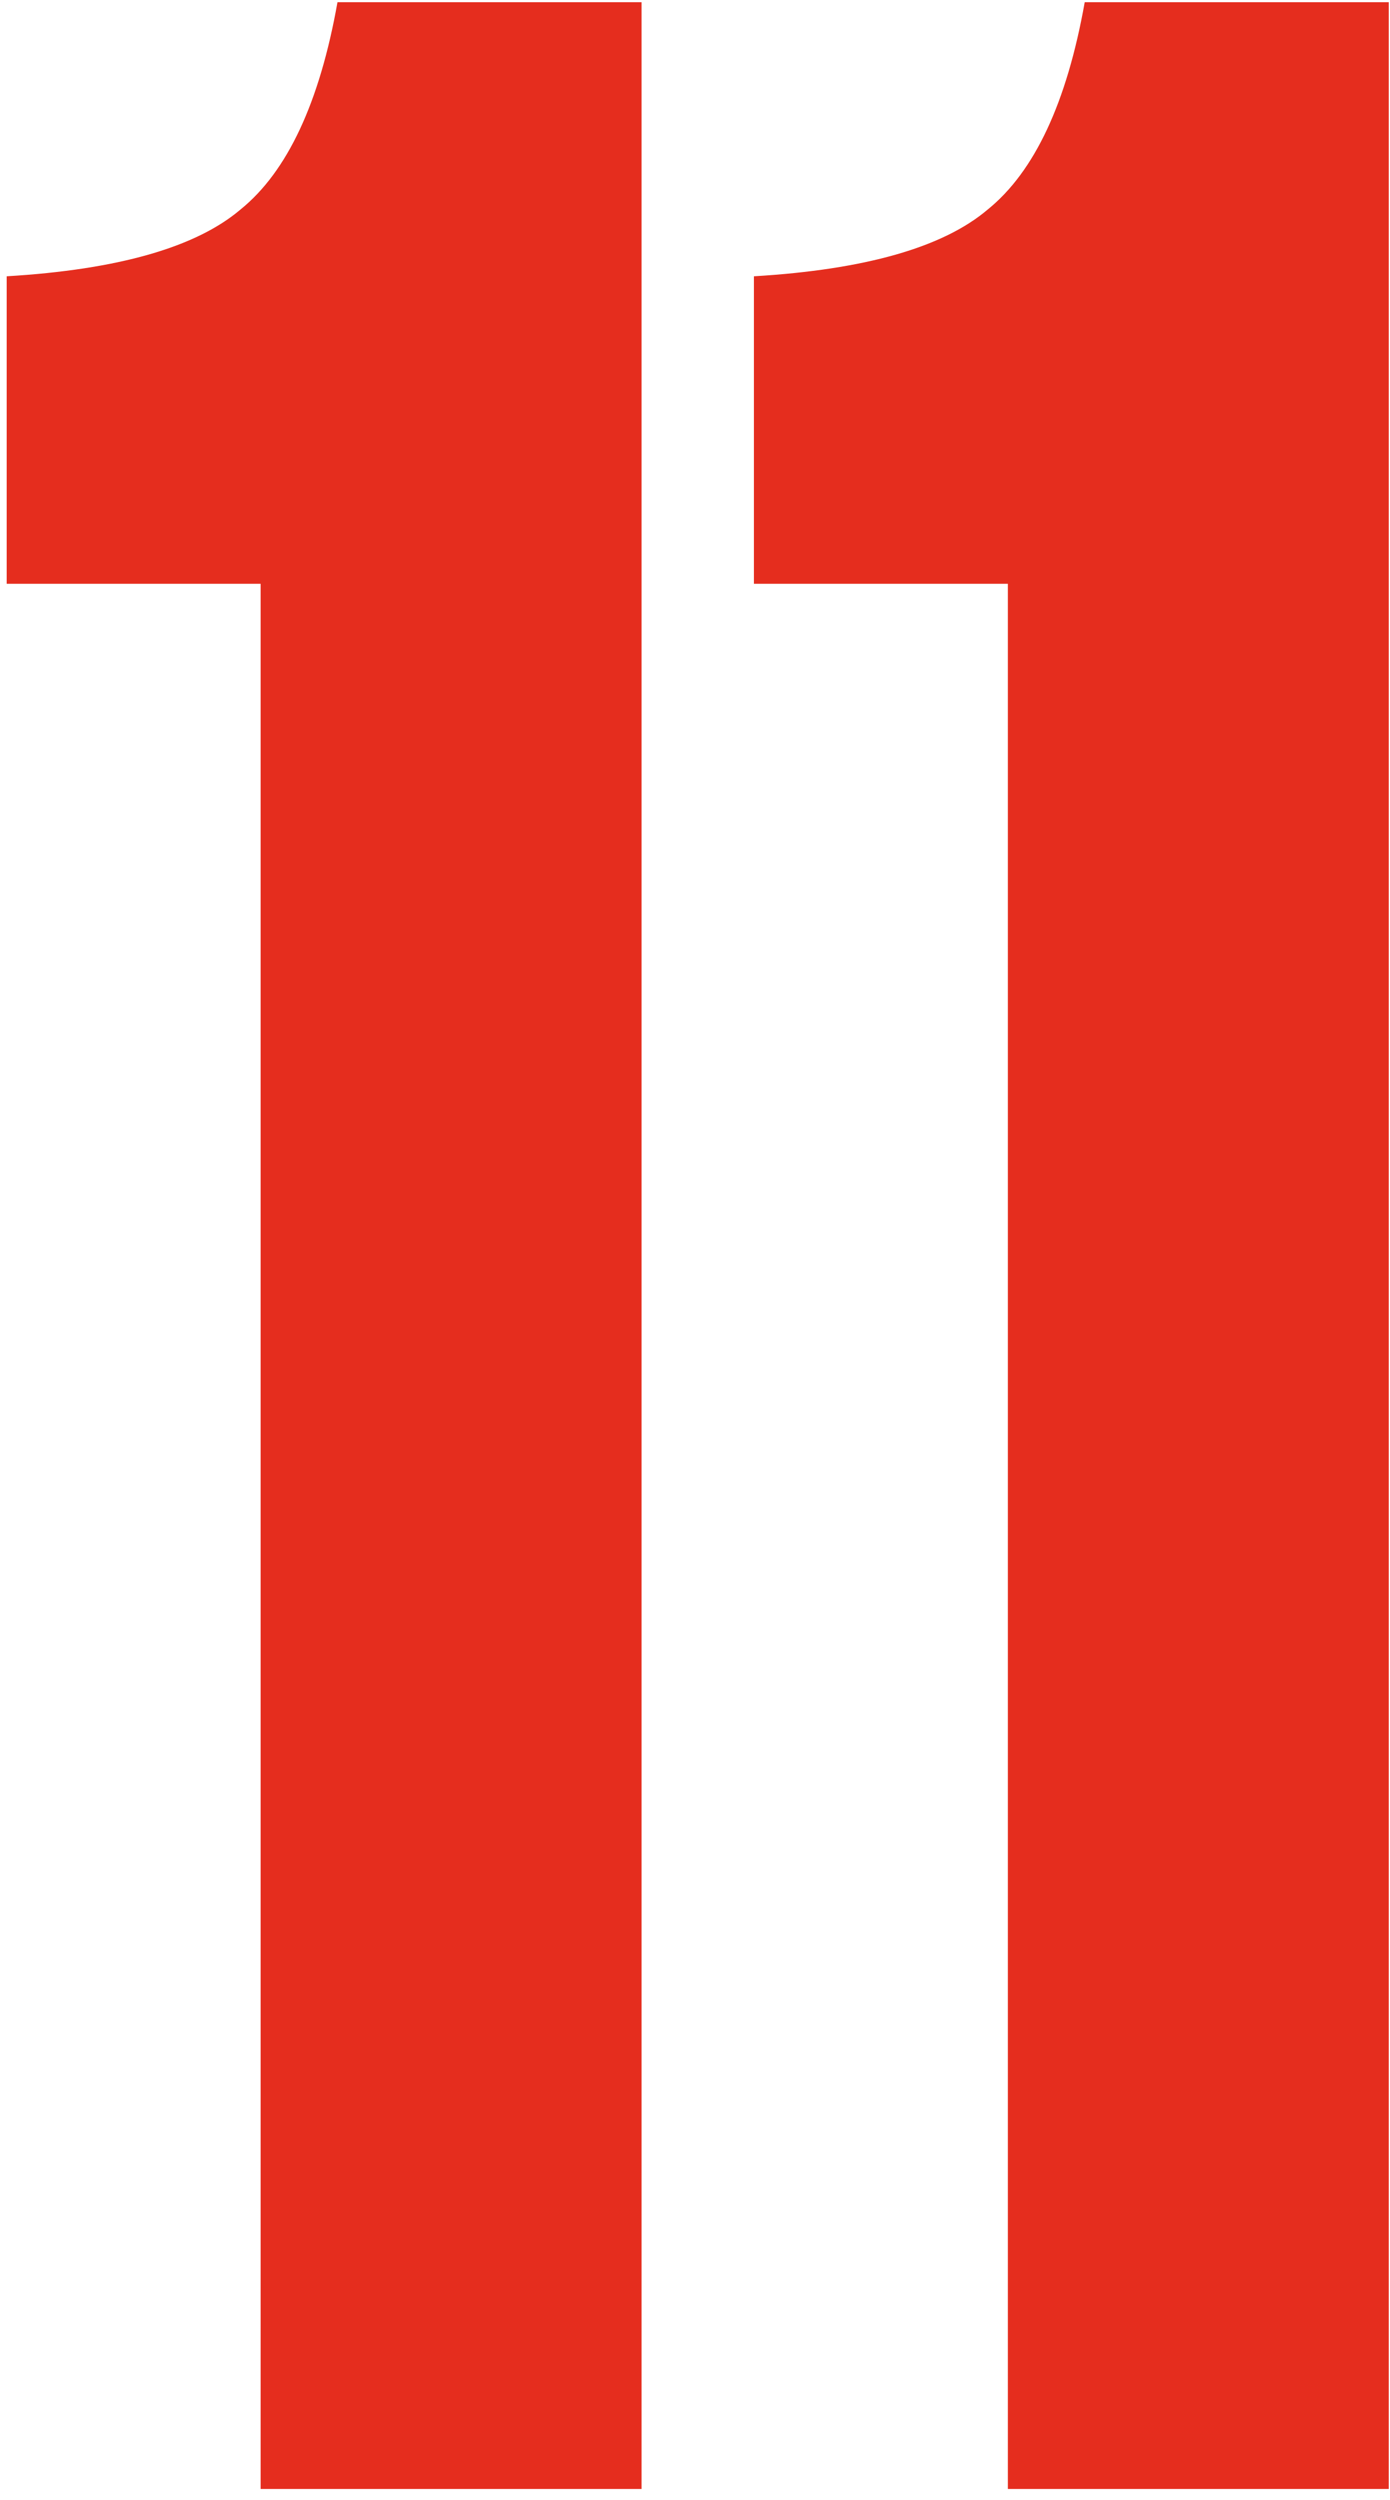
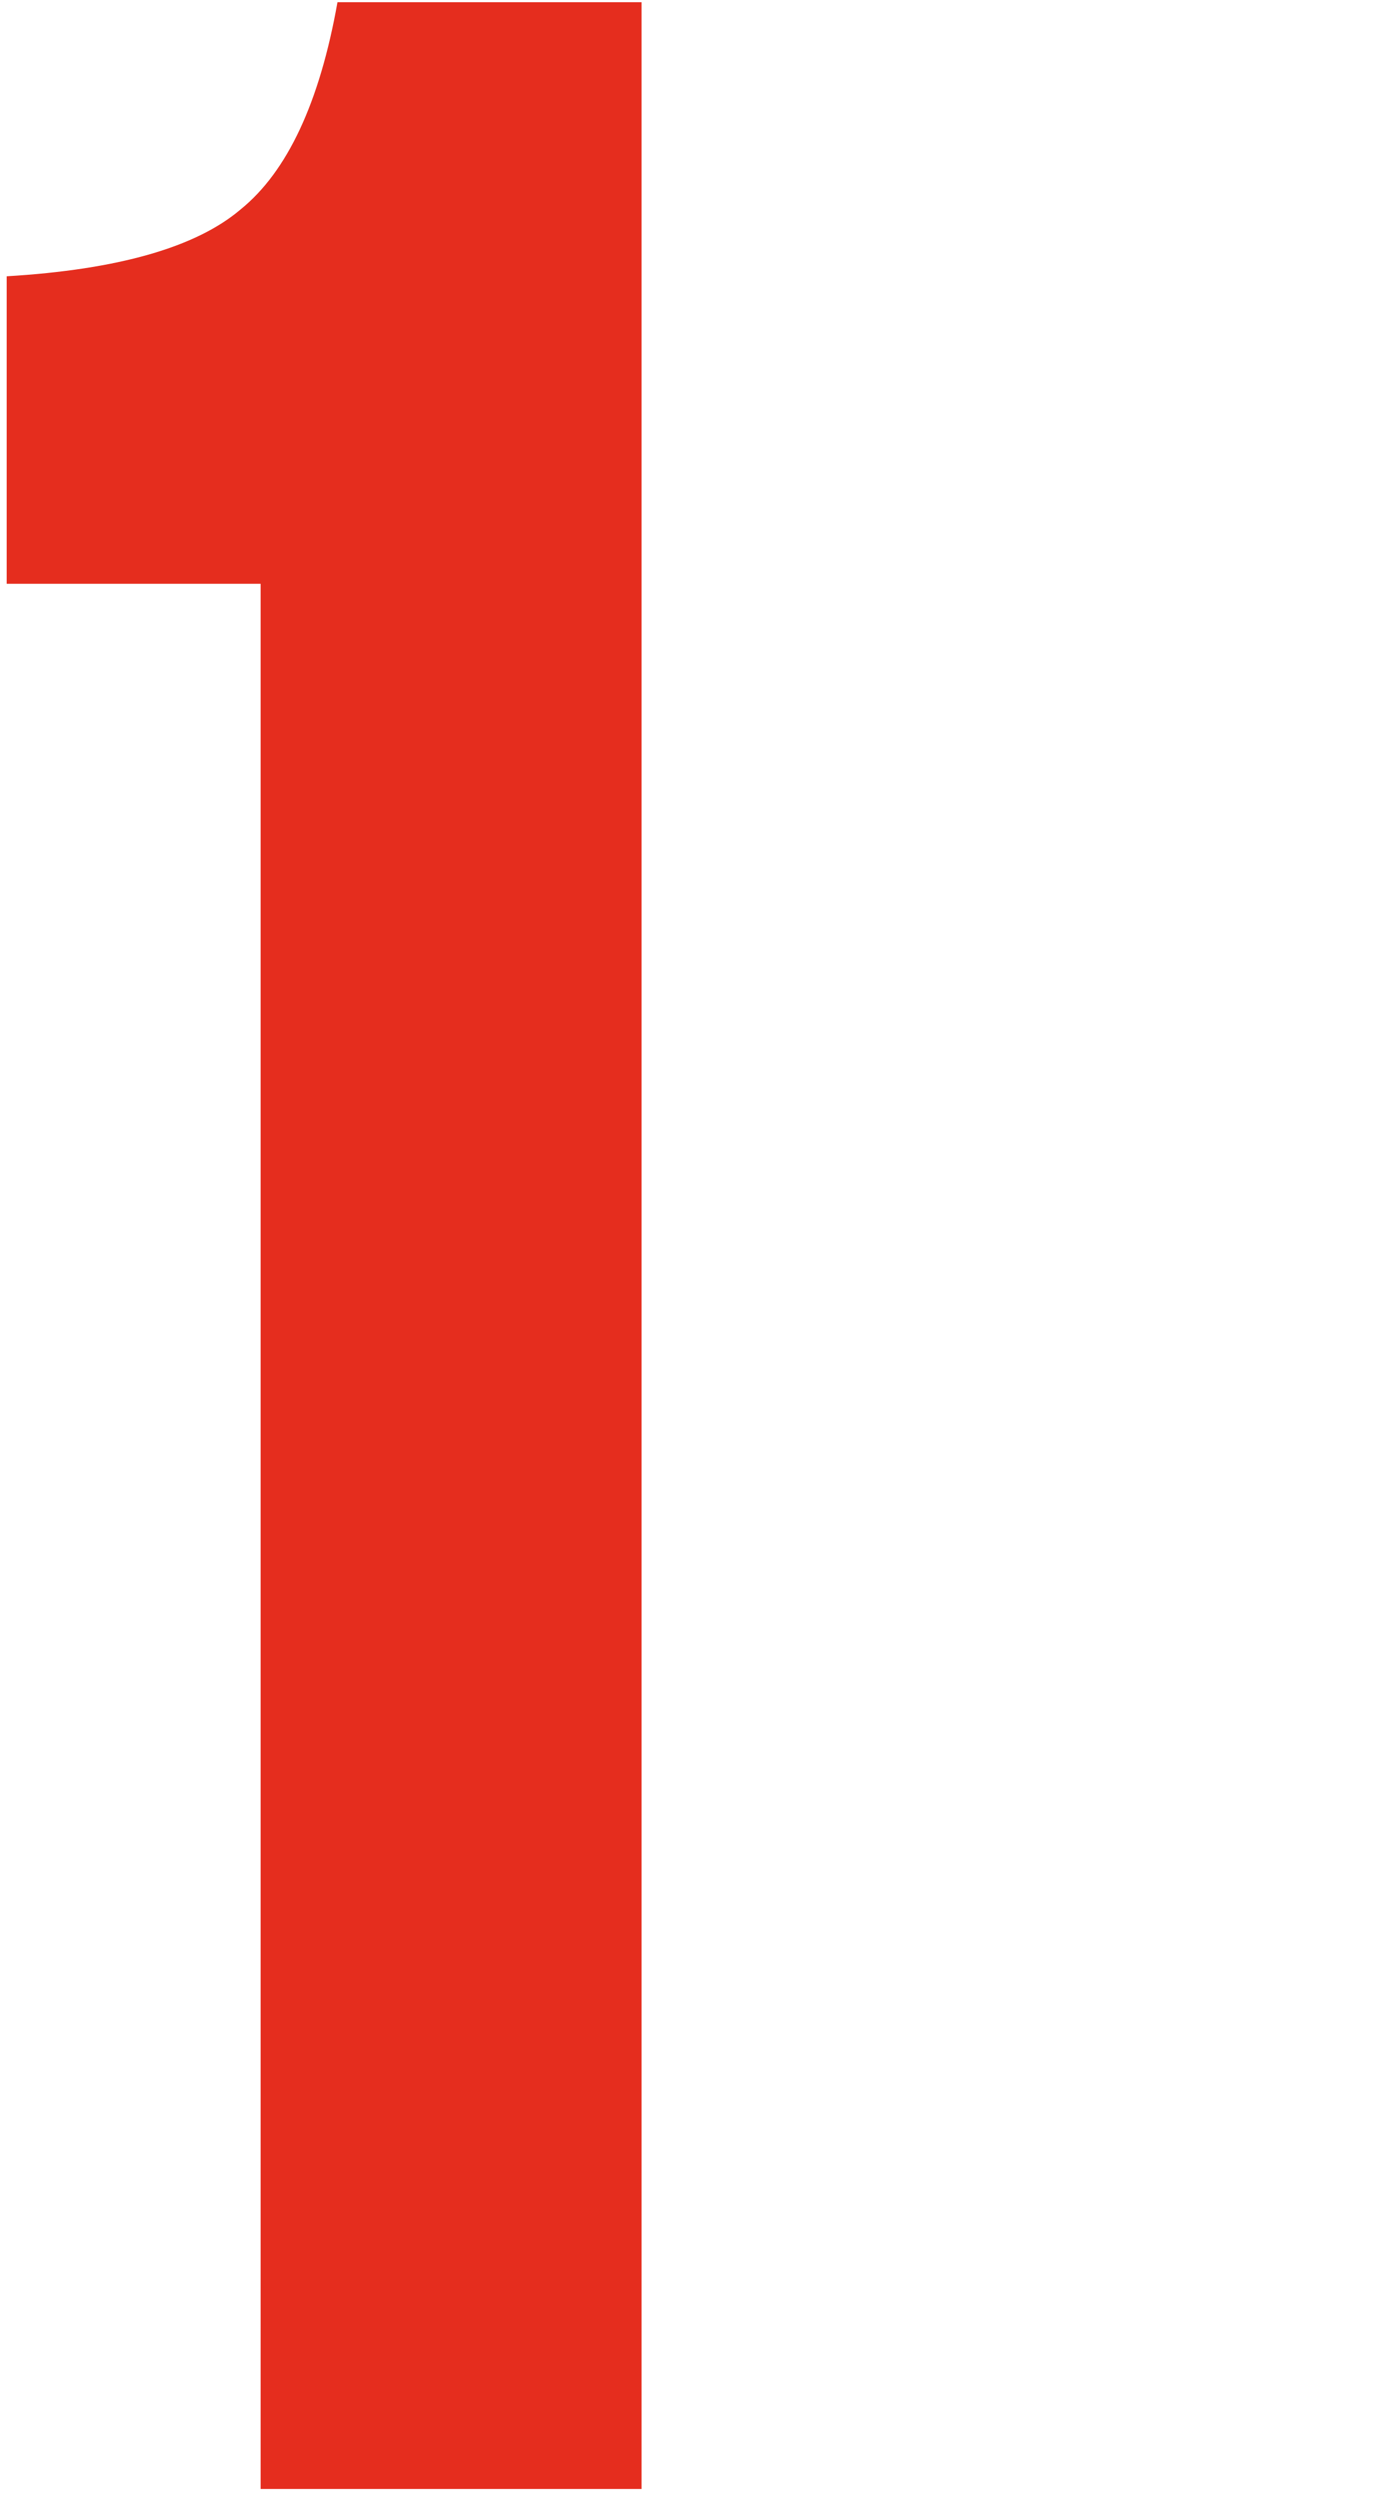
<svg xmlns="http://www.w3.org/2000/svg" width="104" height="187" viewBox="0 0 104 187" fill="none">
  <path d="M19.5 43.666H0.5V20.666C8.833 20.166 14.667 18.5 18 15.666C21.5 12.833 23.917 7.667 25.25 0.167H48V186.167H19.5V43.666Z" fill="#E52D1E" />
-   <path d="M75.408 43.666H56.408V20.666C64.742 20.166 70.575 18.5 73.908 15.666C77.408 12.833 79.825 7.667 81.158 0.167H103.908V186.167H75.408V43.666Z" fill="#E52D1E" />
</svg>